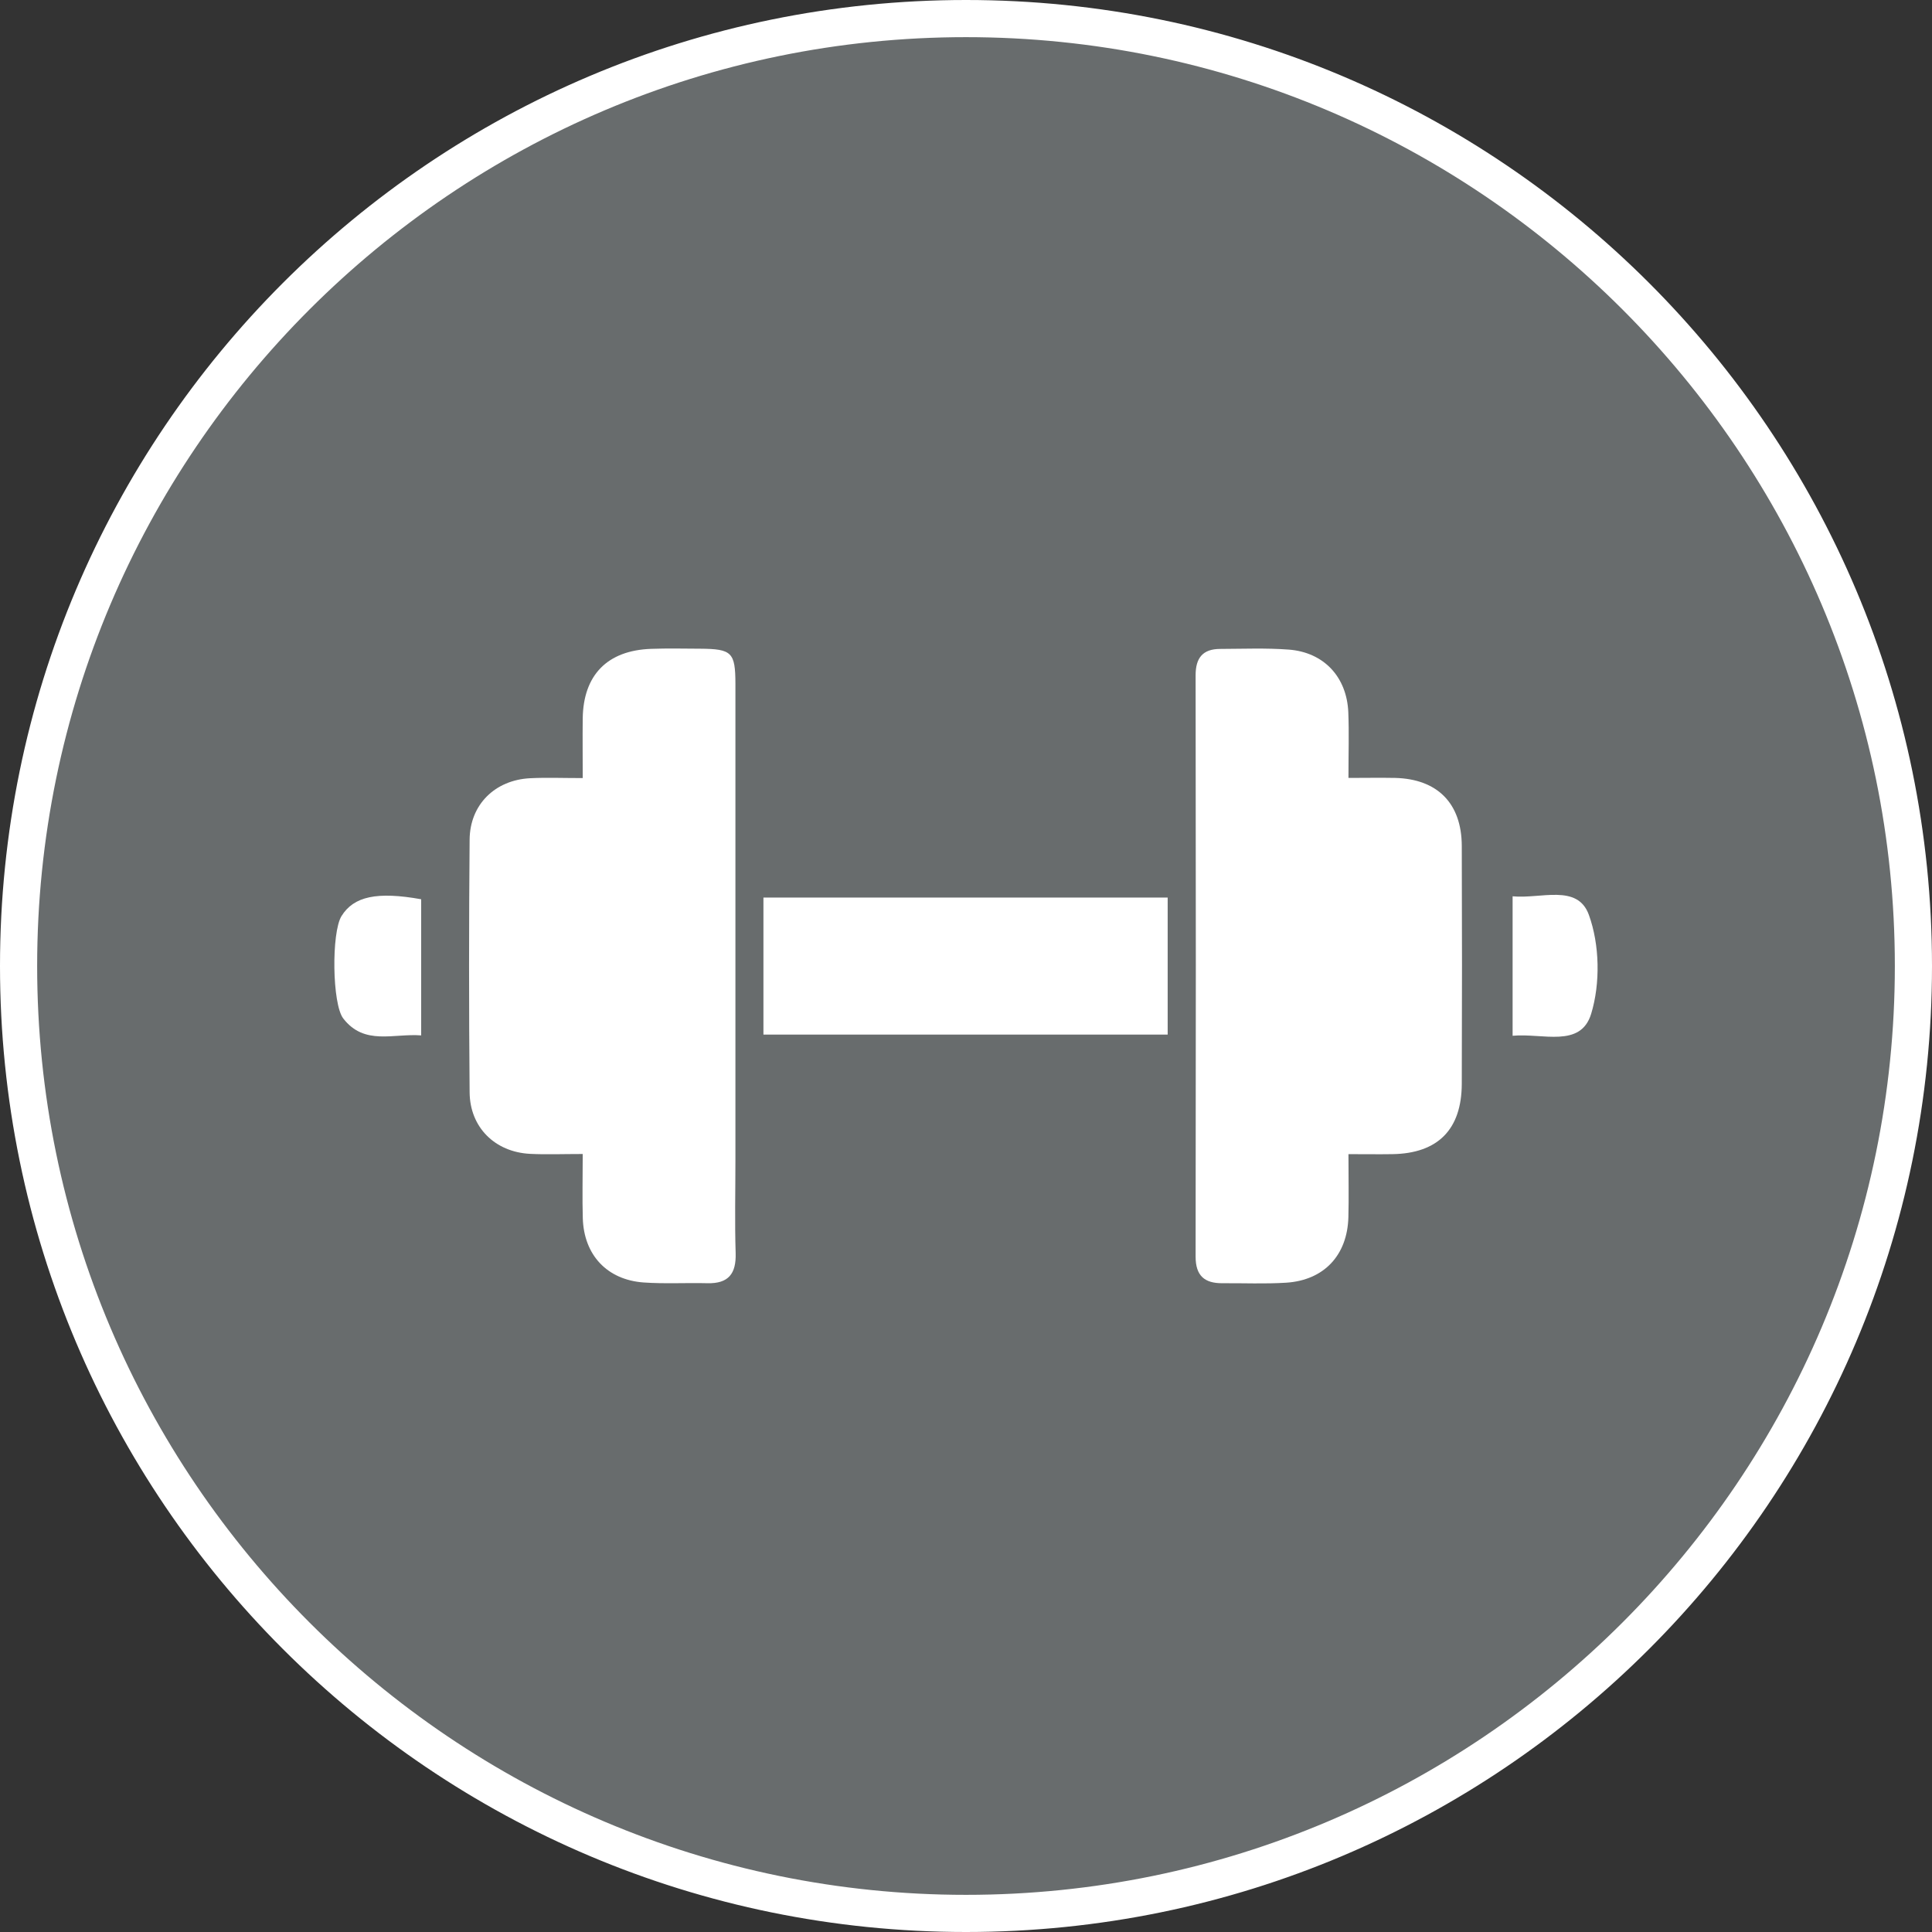
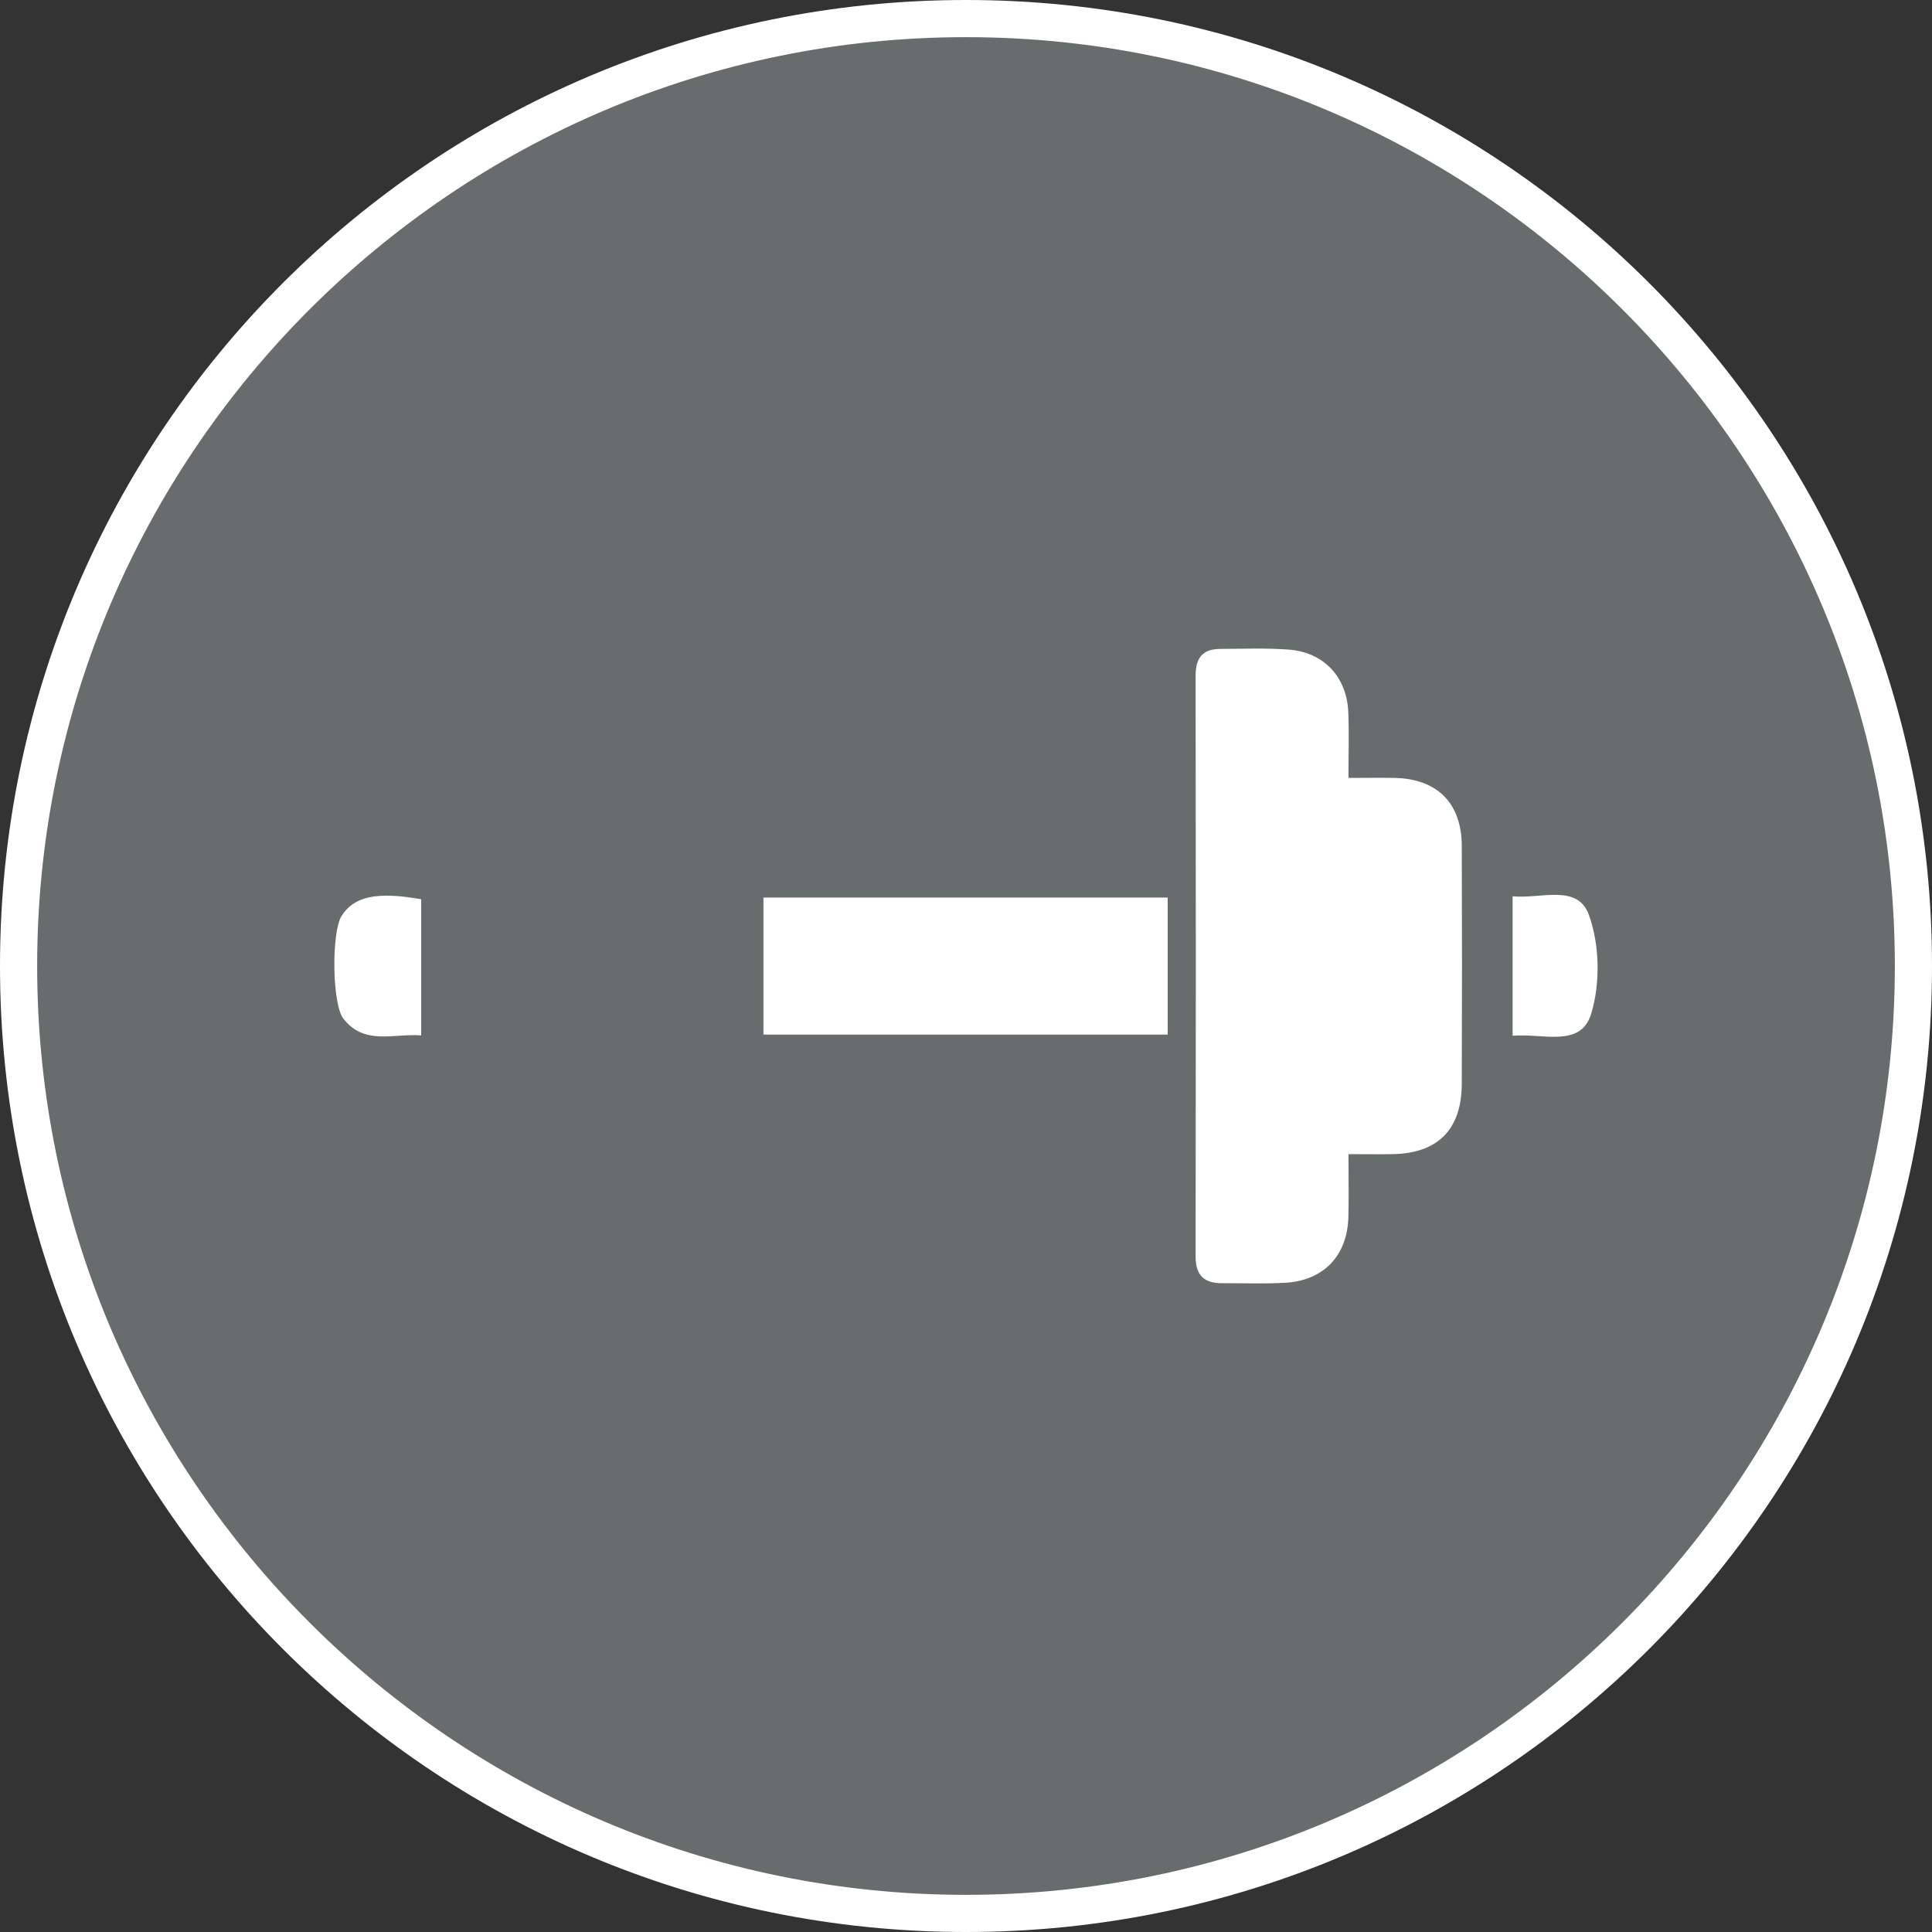
<svg xmlns="http://www.w3.org/2000/svg" id="_레이어_1" data-name="레이어_1" viewBox="0 0 26 26">
  <rect x="0" y="0" width="26" height="26" fill="#333333" stroke="none" />
  <defs>
    <style>
      .cls-1 {
        fill: #fff;
      }

      .cls-2 {
        fill: #686c6d;
      }
    </style>
  </defs>
  <g>
    <path class="cls-2" d="M13,25.75C5.97,25.75.25,20.03.25,13S5.97.25,13,.25s12.75,5.72,12.75,12.75-5.72,12.75-12.75,12.75Z" />
    <path class="cls-1" d="M13,.5c6.893,0,12.5,5.607,12.5,12.5s-5.607,12.5-12.5,12.5S.5,19.893.5,13,6.107.5,13,.5M13,0C5.82,0,0,5.82,0,13s5.82,13,13,13,13-5.82,13-13S20.18,0,13,0h0Z" />
  </g>
  <g>
-     <path class="cls-1" d="M7.842,15.53c-.273,0-.492.009-.71-.002-.471-.025-.808-.356-.812-.828-.01-1.134-.01-2.267,0-3.401.004-.472.342-.802.814-.826.218-.011.437-.002.708-.002,0-.284-.003-.543,0-.802.008-.585.331-.916.92-.937.22-.008.44-.003.66-.002.427.003.474.049.475.472,0,2.135,0,4.271,0,6.406,0,.418-.01.837.003,1.255.009.279-.097.413-.381.406-.286-.007-.573.01-.858-.01-.492-.036-.803-.37-.818-.864-.008-.273-.001-.547-.001-.866Z" />
    <path class="cls-1" d="M18.147,15.532c0,.322.006.585-.001.849-.014.512-.328.848-.837.881-.285.018-.572.005-.858.007-.24.002-.361-.1-.361-.357.004-2.608.004-5.217,0-7.825,0-.234.097-.353.329-.354.308-.001.617-.014.924.009.474.036.783.369.802.846.011.274.002.549.002.881.222,0,.425-.004.628,0,.568.014.895.341.897.914.004,1.068.004,2.135,0,3.203-.002.614-.322.936-.932.946-.185.003-.37,0-.593,0Z" />
    <path class="cls-1" d="M15.714,13.923h-5.44v-1.844h5.44v1.844Z" />
    <path class="cls-1" d="M5.668,12.102v1.832c-.373-.029-.763.14-1.048-.227-.151-.194-.161-1.159-.024-1.379.164-.265.477-.333,1.073-.226Z" />
    <path class="cls-1" d="M20.356,13.94v-1.878c.378.038.873-.172,1.026.249.146.401.156.924.031,1.333-.142.463-.652.257-1.057.295Z" />
  </g>
</svg>